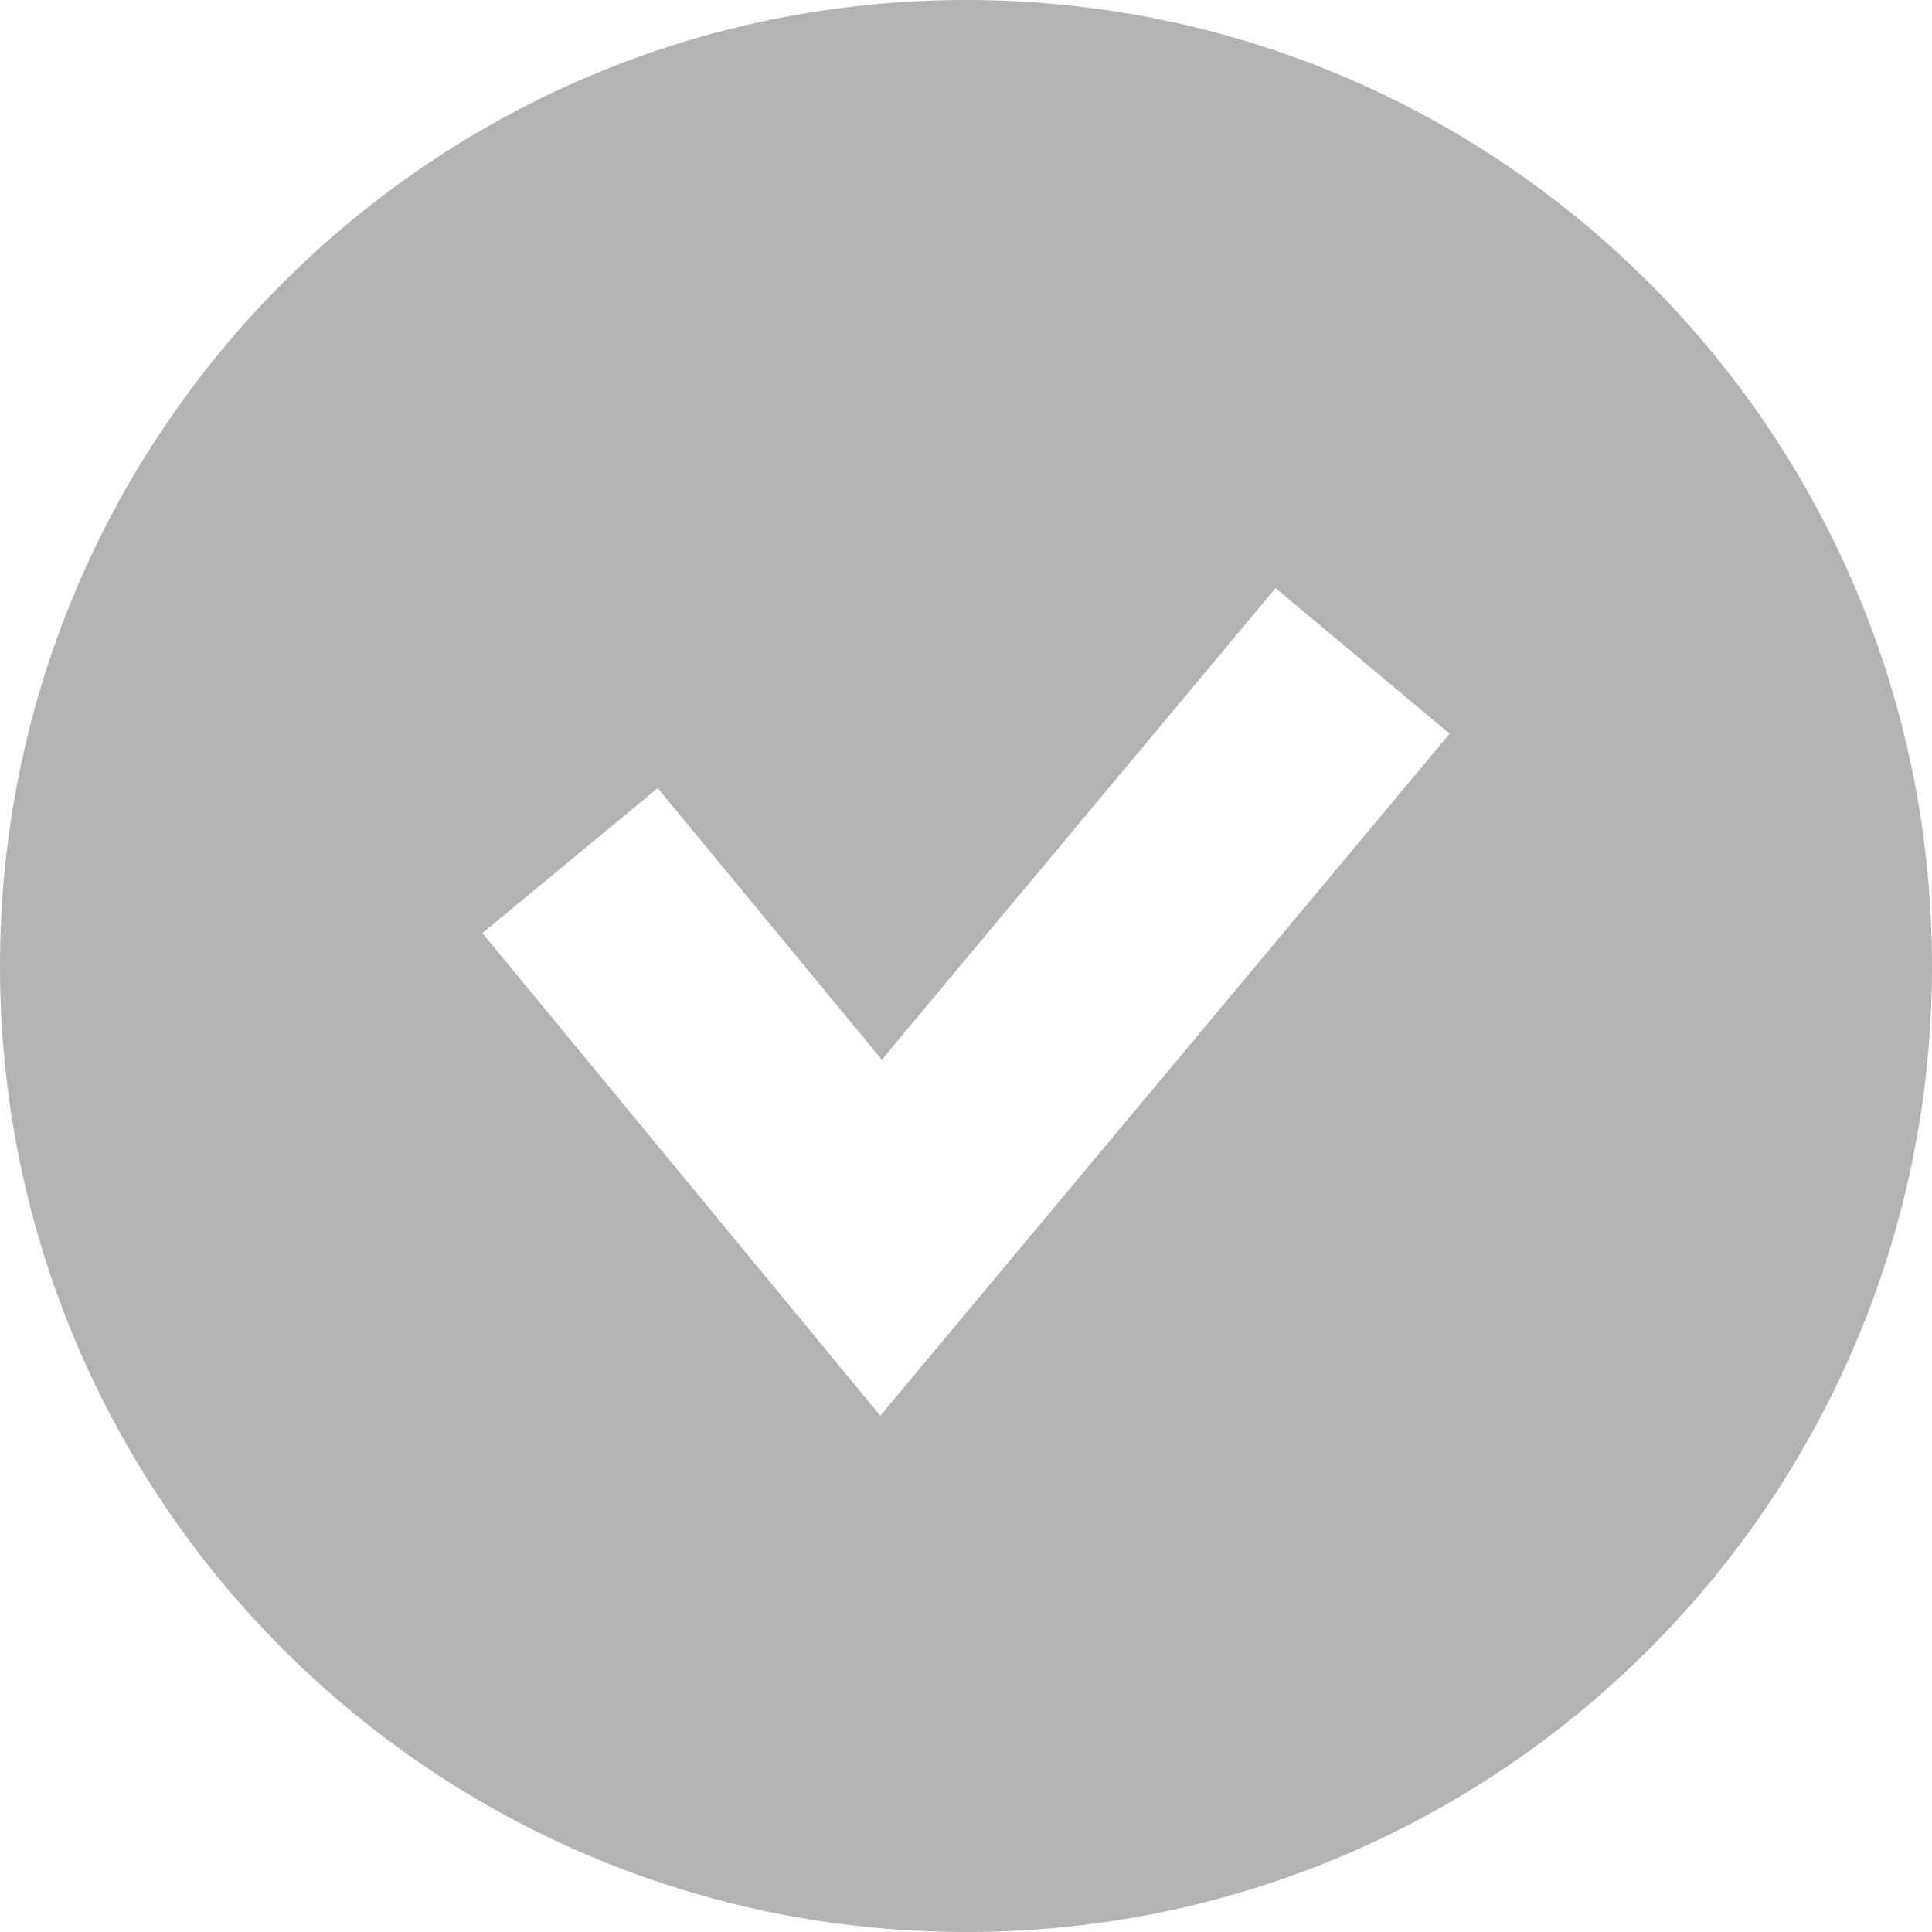
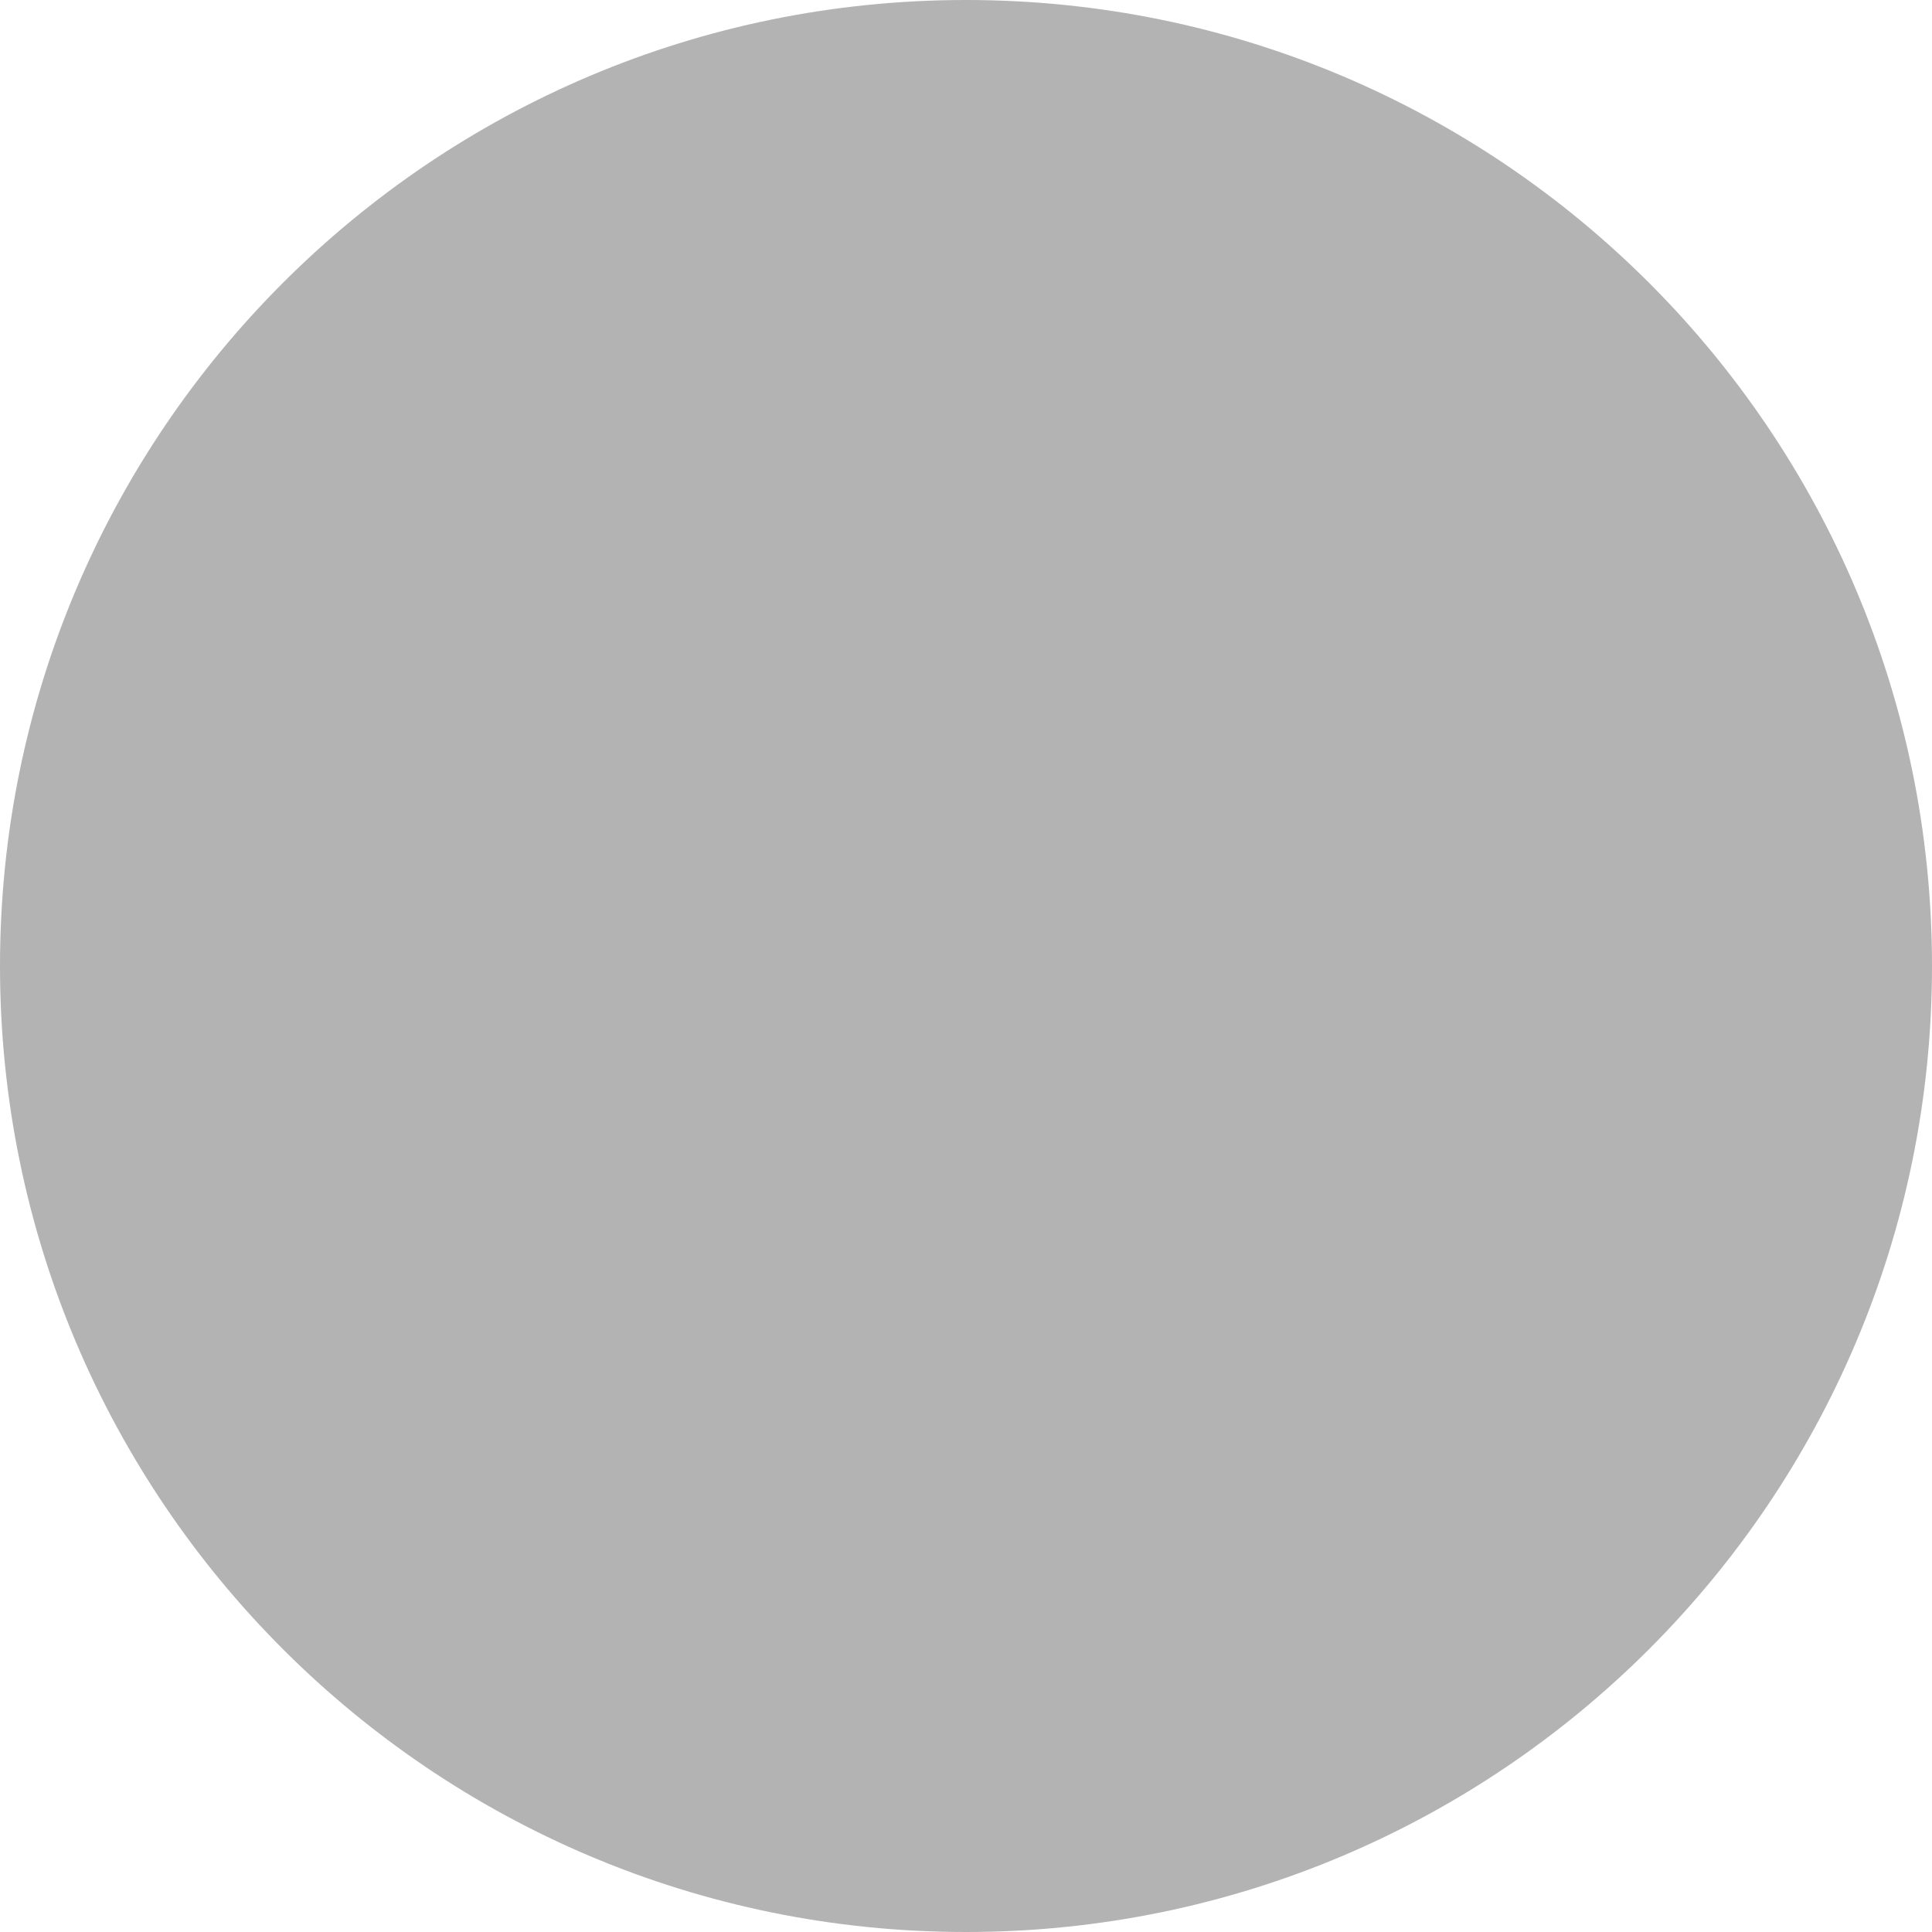
<svg xmlns="http://www.w3.org/2000/svg" id="_レイヤー_2" data-name="レイヤー 2" viewBox="0 0 30.52 30.52">
  <defs>
    <style> .cls-1 { fill: #b3b3b3; stroke-width: 0px; } </style>
  </defs>
  <g id="_レイヤー_1-2" data-name="レイヤー 1">
-     <path class="cls-1" d="m15.26,0C6.83,0,0,6.83,0,15.26s6.83,15.26,15.26,15.26,15.26-6.83,15.26-15.26S23.69,0,15.26,0Zm-1.35,22.37l-6.29-7.63,2.77-2.29,3.54,4.29,6.22-7.45,2.75,2.3-8.99,10.77Z" />
+     <path class="cls-1" d="m15.26,0C6.83,0,0,6.83,0,15.26s6.83,15.26,15.26,15.26,15.26-6.83,15.26-15.26S23.69,0,15.26,0Zm-1.35,22.37Z" />
  </g>
</svg>